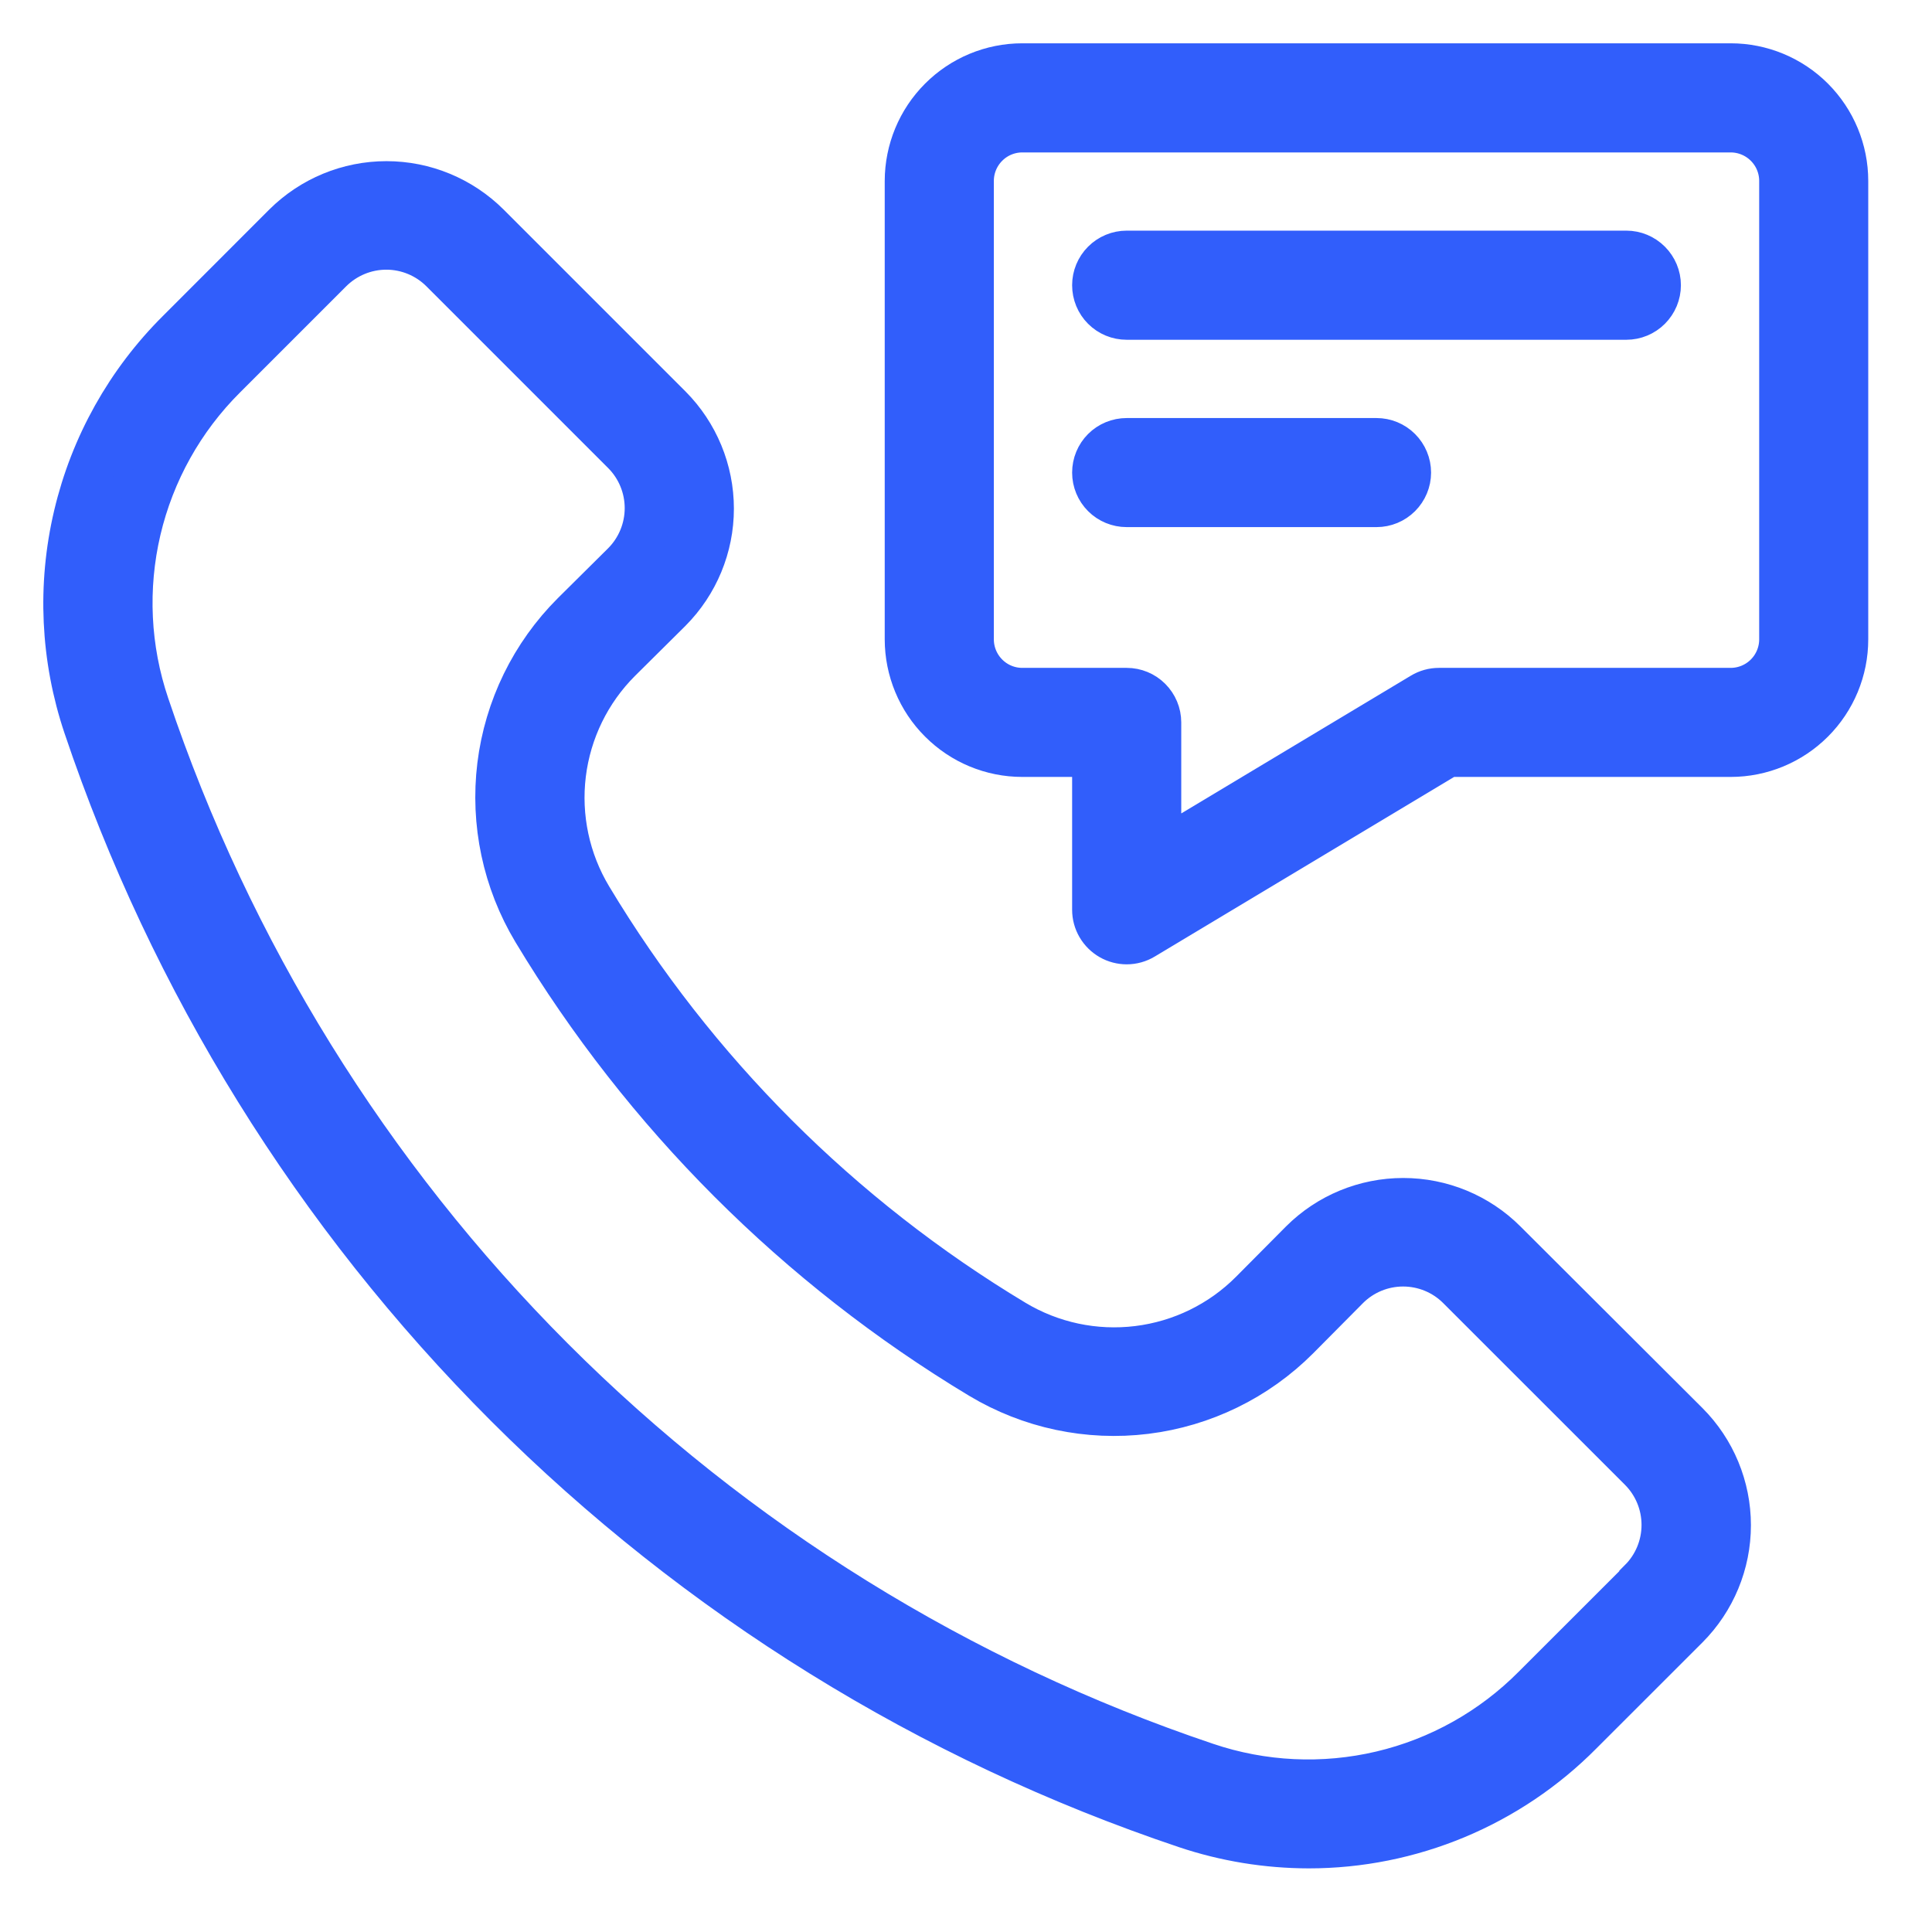
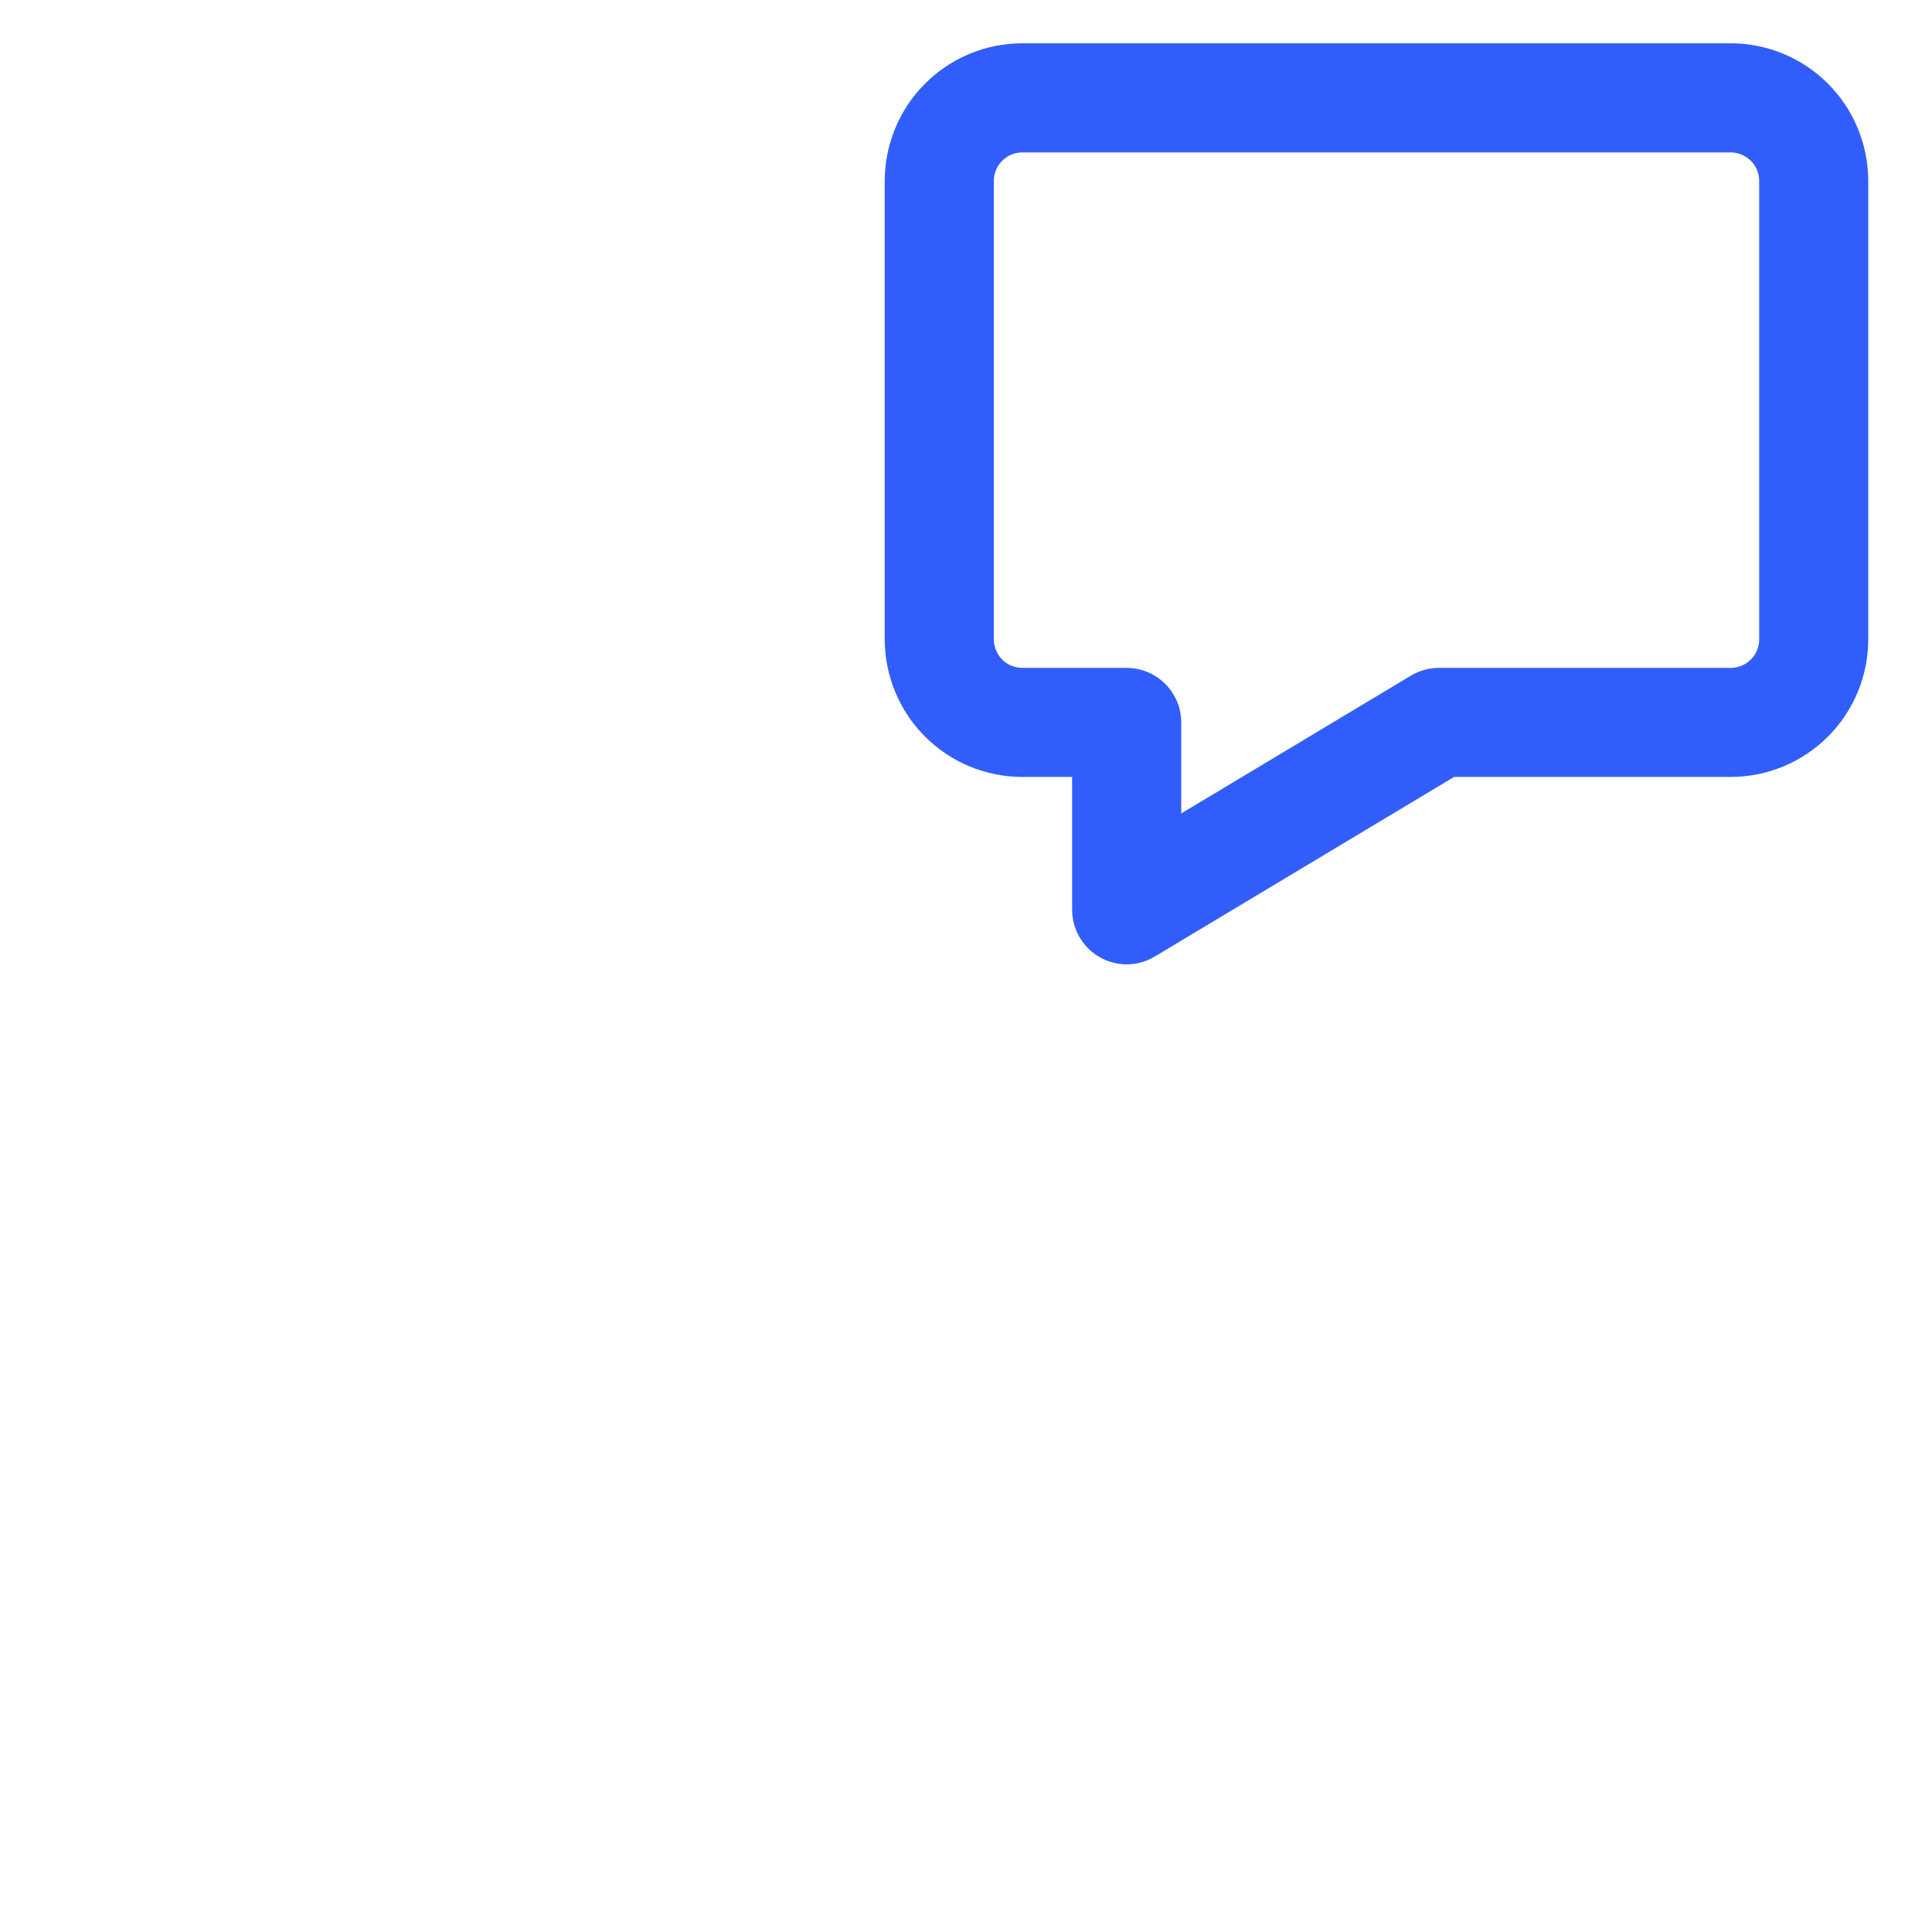
<svg xmlns="http://www.w3.org/2000/svg" width="29" height="29" viewBox="0 0 29 29" fill="none">
  <path d="M25.978 1H15.345C14.89 1 14.454 1.181 14.133 1.503C13.811 1.825 13.631 2.261 13.63 2.716V9.597C13.631 10.052 13.811 10.488 14.133 10.809C14.454 11.131 14.89 11.312 15.345 11.312H16.443V13.656C16.443 13.739 16.465 13.821 16.507 13.892C16.549 13.964 16.609 14.023 16.681 14.064C16.751 14.104 16.831 14.125 16.912 14.125C16.997 14.125 17.08 14.102 17.153 14.058L21.73 11.312H25.978C26.433 11.312 26.869 11.131 27.191 10.809C27.512 10.488 27.693 10.052 27.693 9.597V2.716C27.693 2.261 27.512 1.825 27.191 1.503C26.869 1.181 26.433 1 25.978 1ZM26.756 9.597C26.756 9.803 26.674 10.001 26.528 10.147C26.382 10.293 26.184 10.375 25.978 10.375H21.599C21.514 10.375 21.431 10.398 21.358 10.442L17.381 12.828V10.844C17.381 10.719 17.331 10.6 17.243 10.512C17.155 10.424 17.036 10.375 16.912 10.375H15.345C15.139 10.375 14.941 10.293 14.796 10.147C14.65 10.001 14.568 9.803 14.568 9.597V2.716C14.568 2.509 14.65 2.312 14.796 2.166C14.941 2.02 15.139 1.938 15.345 1.938H25.978C26.184 1.938 26.382 2.02 26.528 2.166C26.674 2.312 26.756 2.509 26.756 2.716V9.597Z" fill="#315EFB" stroke="#315EFB" stroke-width="0.7" />
-   <path d="M22.575 18.657C22.174 18.256 21.63 18.032 21.063 18.032C20.496 18.032 19.952 18.256 19.551 18.657L18.801 19.412C18.338 19.877 17.733 20.172 17.082 20.252C16.431 20.332 15.773 20.192 15.211 19.854C12.6 18.284 10.413 16.097 8.844 13.486C8.506 12.924 8.366 12.265 8.446 11.615C8.526 10.965 8.821 10.36 9.285 9.897L10.041 9.147C10.441 8.745 10.666 8.202 10.666 7.635C10.666 7.068 10.441 6.524 10.041 6.122L7.313 3.394C6.911 2.994 6.368 2.769 5.801 2.769C5.233 2.769 4.69 2.994 4.288 3.394L2.695 4.988C1.934 5.744 1.4 6.698 1.154 7.742C0.907 8.786 0.958 9.878 1.3 10.894C2.592 14.732 4.754 18.218 7.617 21.081C10.481 23.944 13.968 26.105 17.806 27.394C18.399 27.593 19.02 27.694 19.645 27.695C20.401 27.695 21.149 27.545 21.848 27.254C22.546 26.963 23.18 26.537 23.712 26L25.306 24.407C25.707 24.005 25.932 23.461 25.932 22.894C25.932 22.327 25.707 21.783 25.306 21.382L22.575 18.657ZM24.638 23.747L23.044 25.34C22.411 25.978 21.612 26.426 20.738 26.632C19.863 26.838 18.949 26.795 18.098 26.507C14.398 25.262 11.036 23.177 8.277 20.416C5.518 17.654 3.435 14.291 2.193 10.591C1.905 9.74 1.862 8.825 2.067 7.951C2.273 7.076 2.719 6.277 3.356 5.643L4.949 4.05C5.175 3.825 5.48 3.698 5.799 3.698C6.117 3.698 6.423 3.825 6.648 4.05L9.376 6.778C9.601 7.003 9.727 7.309 9.727 7.627C9.727 7.946 9.601 8.251 9.376 8.477L8.62 9.227C8.009 9.837 7.619 10.635 7.513 11.493C7.408 12.351 7.592 13.22 8.037 13.961C9.687 16.704 11.984 19.001 14.727 20.651C15.468 21.096 16.337 21.281 17.195 21.175C18.053 21.069 18.851 20.68 19.462 20.068L20.212 19.312C20.437 19.087 20.743 18.961 21.061 18.961C21.38 18.961 21.685 19.087 21.91 19.312L24.639 22.04C24.864 22.266 24.99 22.571 24.99 22.89C24.99 23.208 24.864 23.514 24.639 23.739L24.638 23.747ZM24.412 3.812H16.912C16.787 3.812 16.668 3.862 16.58 3.95C16.492 4.038 16.443 4.157 16.443 4.281C16.443 4.406 16.492 4.525 16.58 4.613C16.668 4.701 16.787 4.75 16.912 4.75H24.412C24.536 4.75 24.655 4.701 24.743 4.613C24.831 4.525 24.881 4.406 24.881 4.281C24.881 4.157 24.831 4.038 24.743 3.95C24.655 3.862 24.536 3.812 24.412 3.812ZM20.662 6.625H16.912C16.787 6.625 16.668 6.674 16.58 6.762C16.492 6.85 16.443 6.969 16.443 7.094C16.443 7.218 16.492 7.337 16.58 7.425C16.668 7.513 16.787 7.562 16.912 7.562H20.662C20.786 7.562 20.905 7.513 20.993 7.425C21.081 7.337 21.131 7.218 21.131 7.094C21.131 6.969 21.081 6.85 20.993 6.762C20.905 6.674 20.786 6.625 20.662 6.625Z" fill="#315EFB" stroke="#315EFB" stroke-width="0.7" />
</svg>